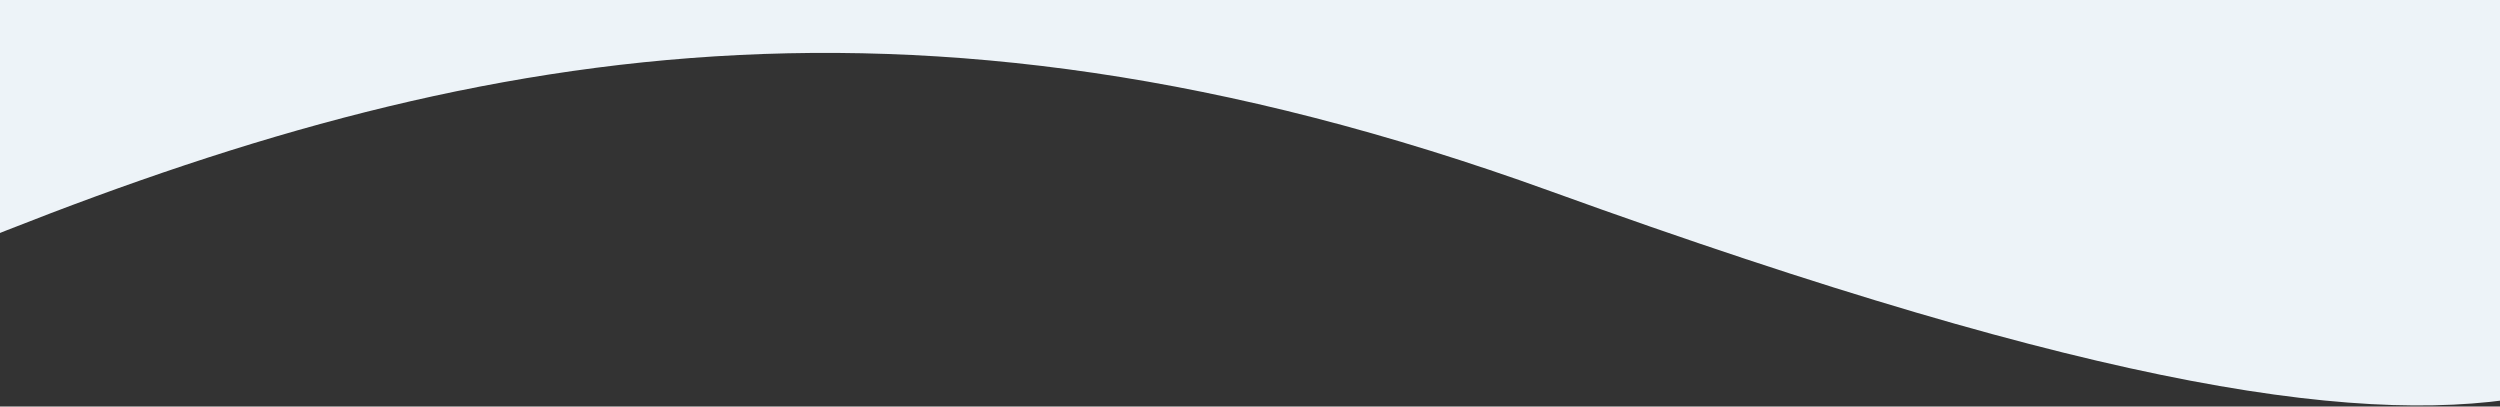
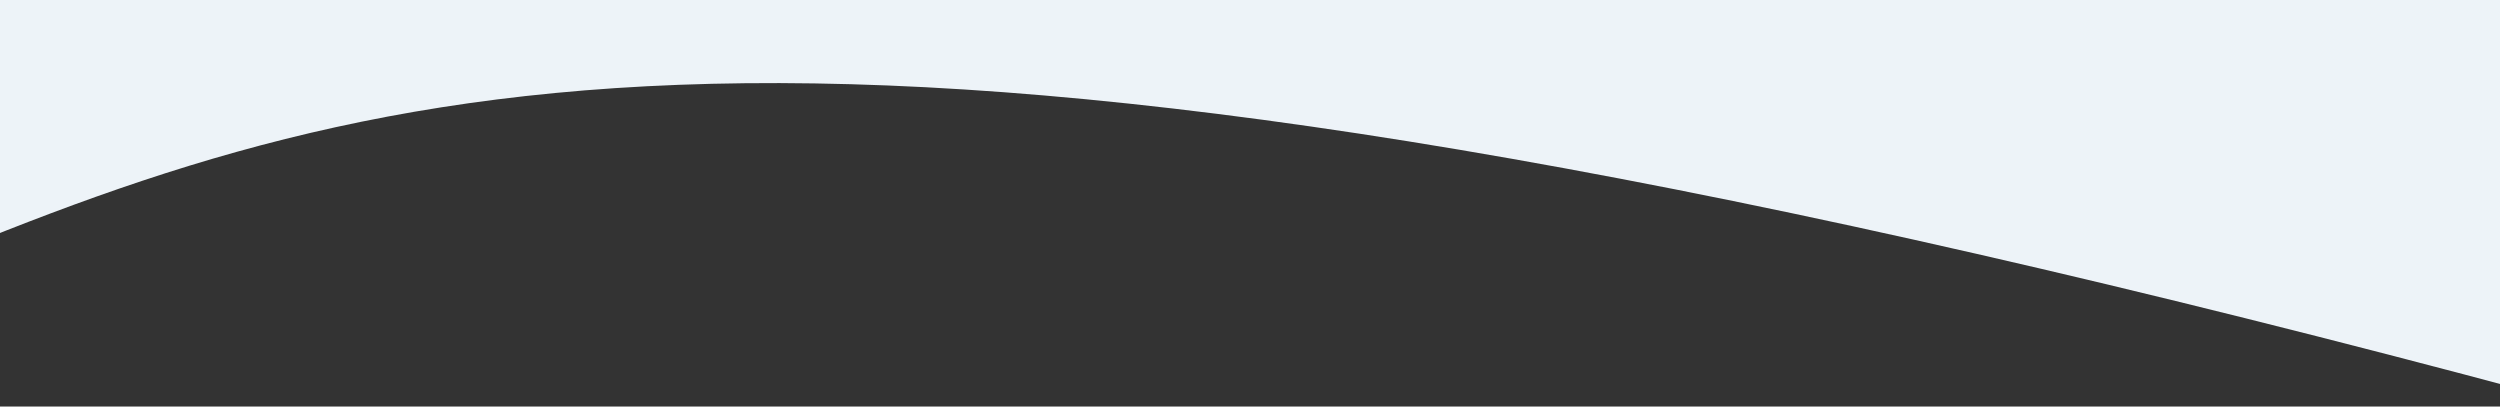
<svg xmlns="http://www.w3.org/2000/svg" preserveAspectRatio="none" width="412" height="67" viewBox="0 0 412 67" fill="none">
  <rect x="0" y="0" width="412" height="67" fill="#333333" stroke="none" />
-   <path d="M-6.5 0H418.5V65C391 70.5 347.135 64.671 255.5 31.5C147.934 -7.438 72.765 8.765 -6.5 41V0Z" fill="#EDF3F8" />
+   <path d="M-6.5 0H418.5V65C147.934 -7.438 72.765 8.765 -6.5 41V0Z" fill="#EDF3F8" />
</svg>